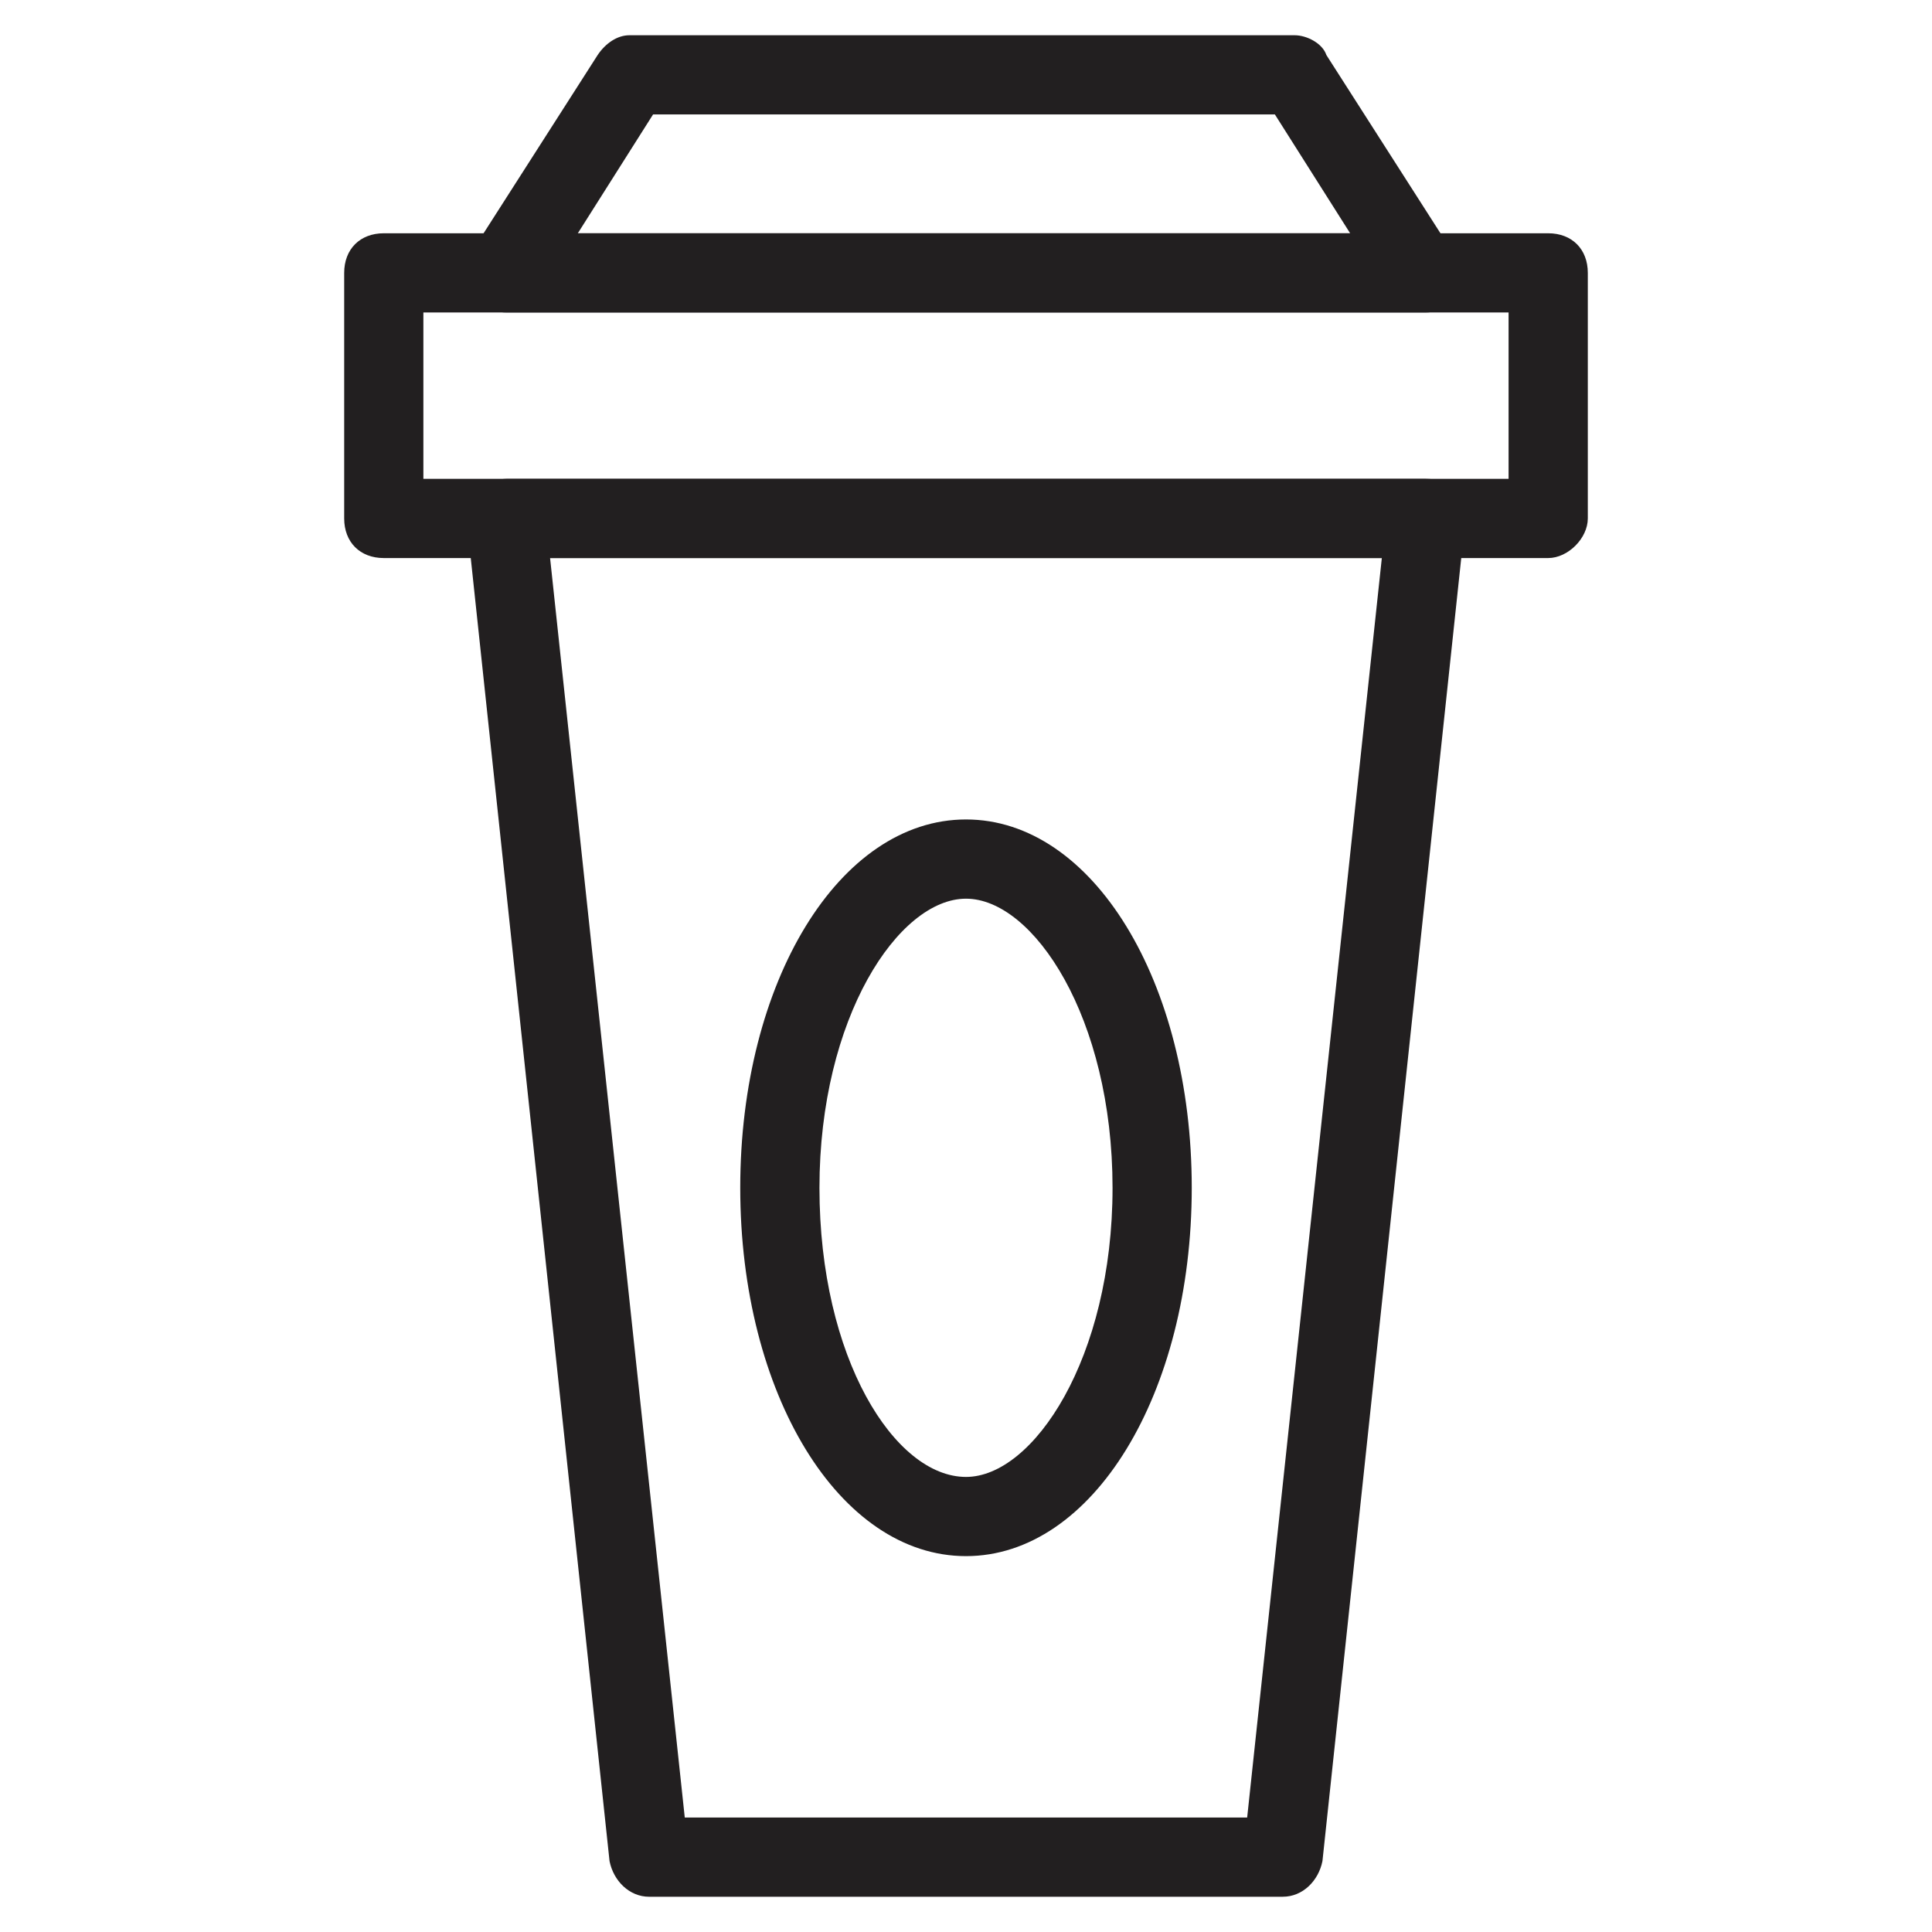
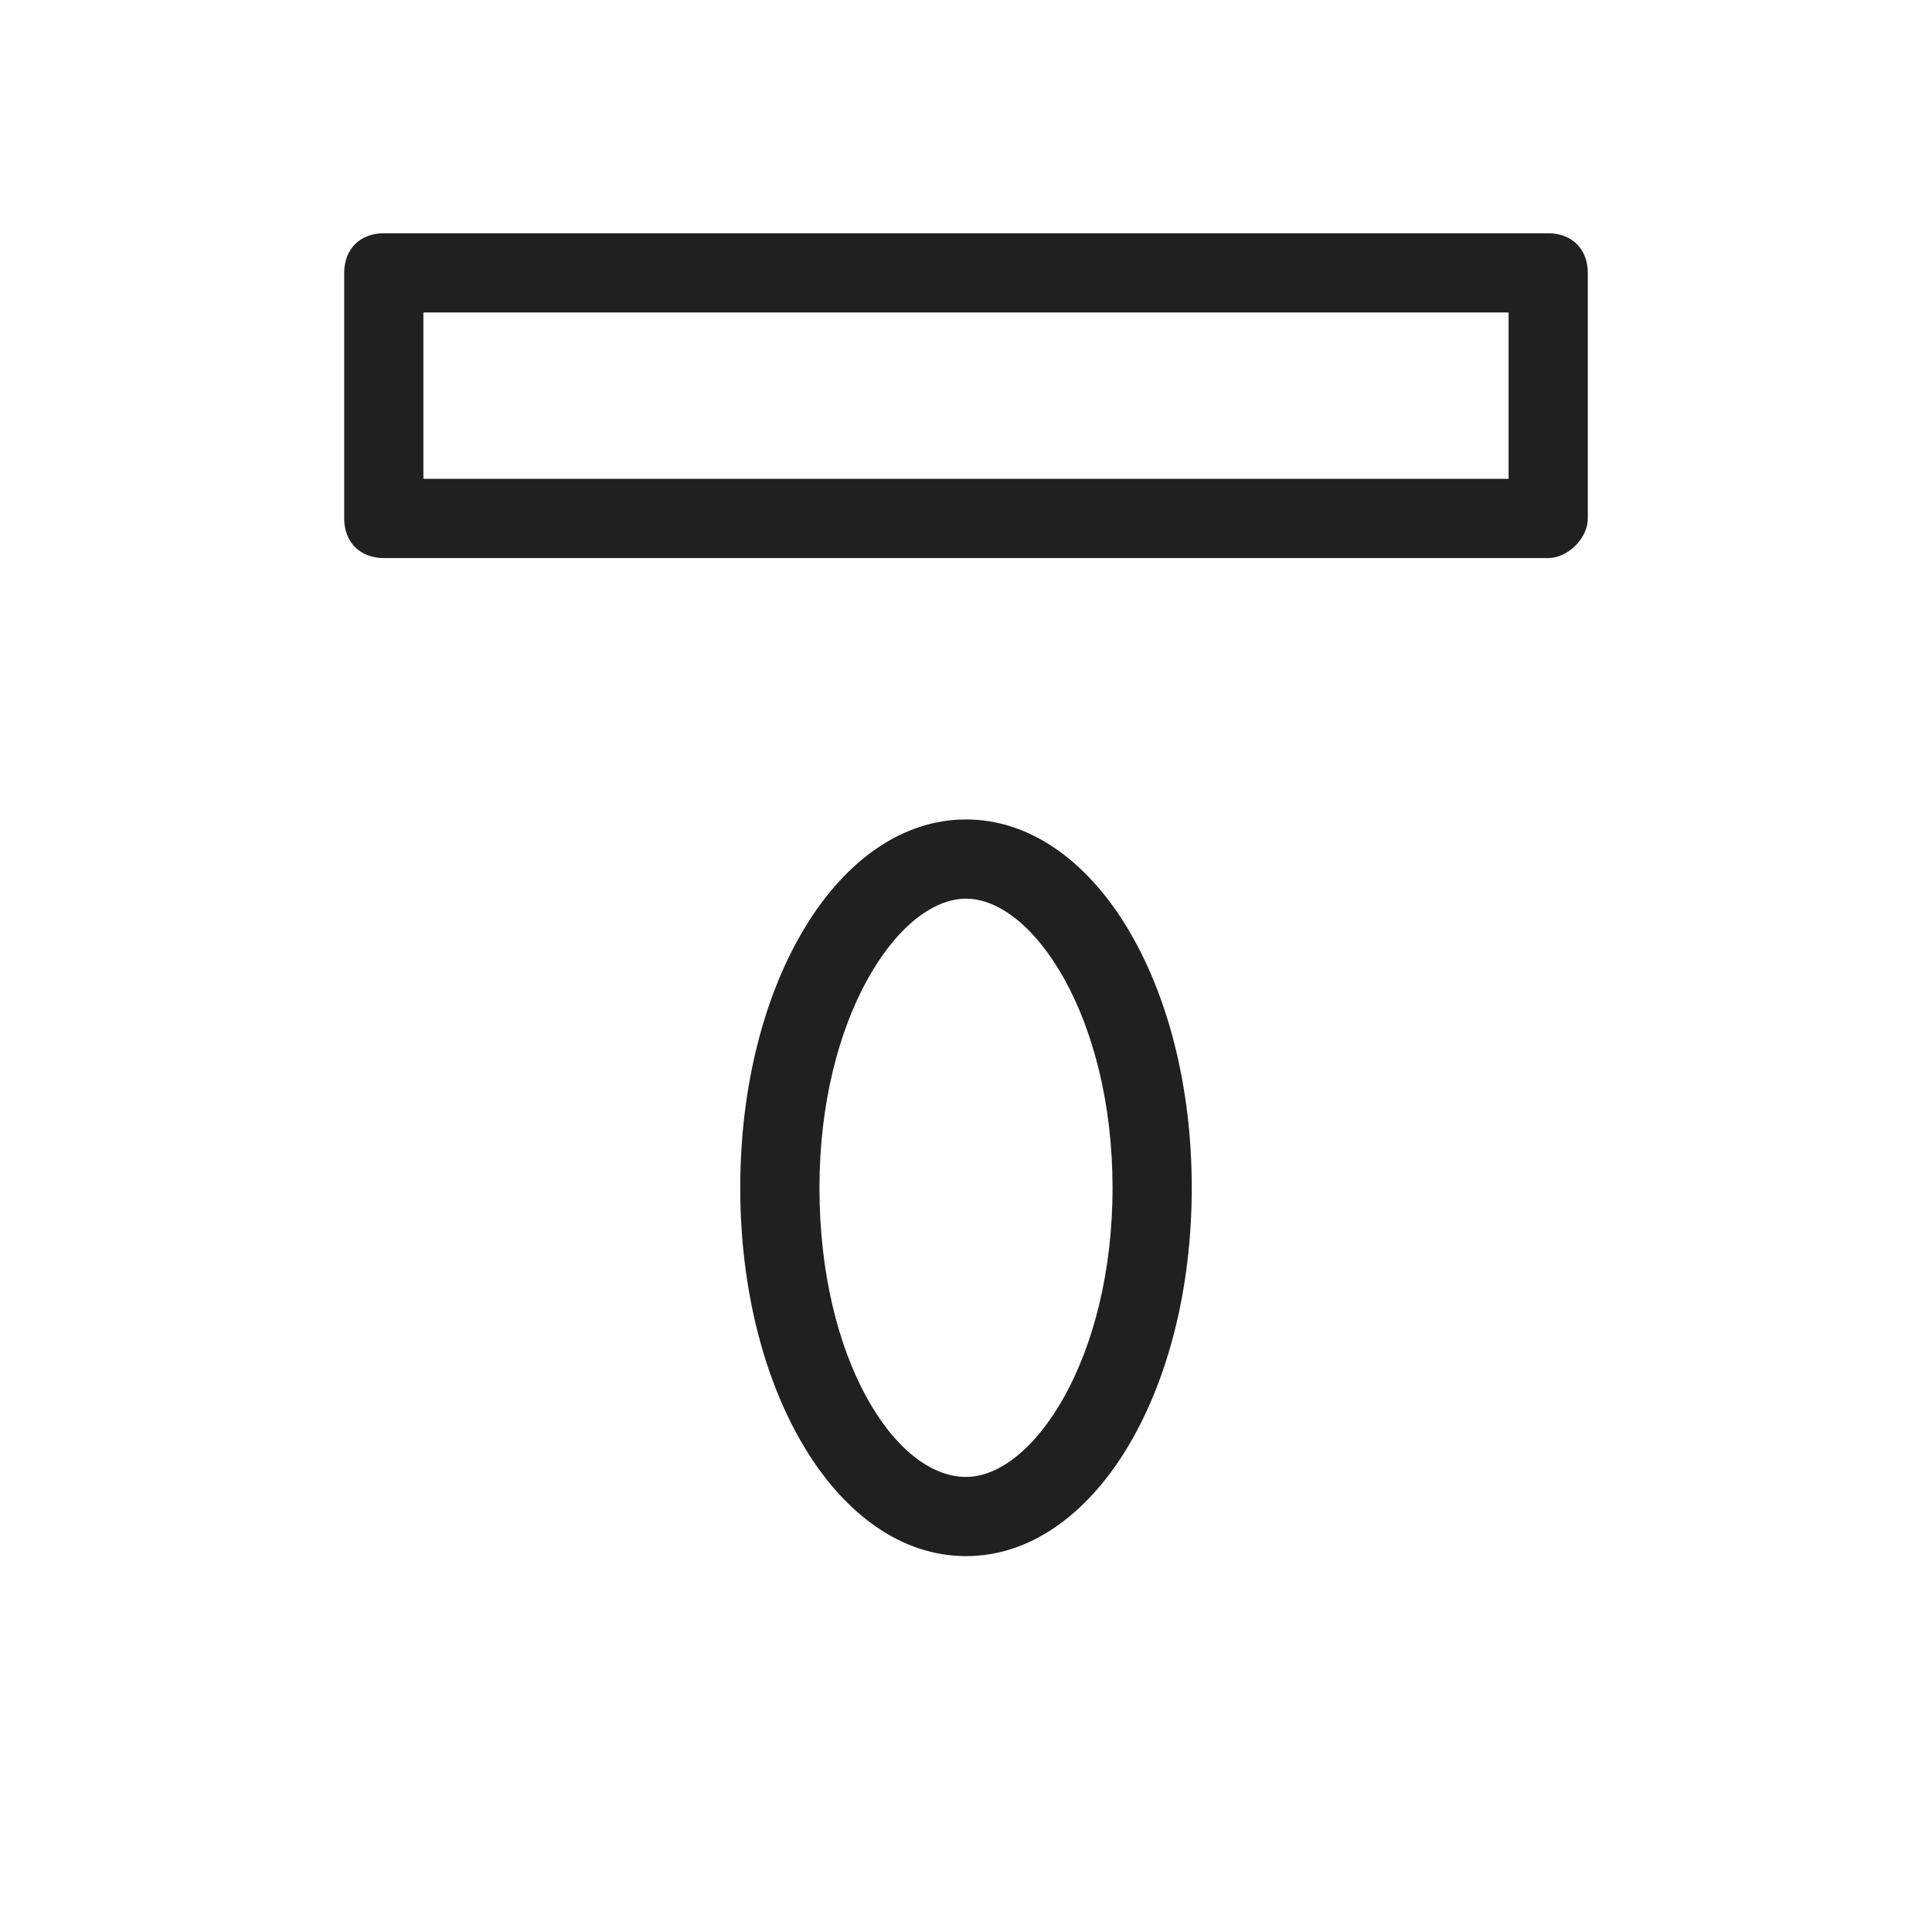
<svg xmlns="http://www.w3.org/2000/svg" width="800px" height="800px" version="1.1" viewBox="144 144 512 512">
  <g fill="#221f20">
-     <path d="m483.96 646.66h-167.93c-5.246 0-9.445-4.199-10.496-9.445l-37.785-354.77c0-3.148 1.051-6.297 3.148-8.398 2.098-2.098 5.246-3.148 7.348-3.148h243.51c3.148 0 6.297 1.051 7.348 3.148 2.098 2.098 3.148 5.246 3.148 8.398l-37.789 354.76c-1.047 5.25-5.246 9.449-10.496 9.449zm-158.49-20.992h149.04l35.688-333.77h-220.42z" />
    <path d="m554.29 291.89h-308.58c-6.297 0-10.496-4.199-10.496-10.496v-65.078c0-6.297 4.199-10.496 10.496-10.496h308.58c6.297 0 10.496 4.199 10.496 10.496v65.074c0 5.25-5.246 10.5-10.496 10.5zm-298.09-20.992h287.59v-44.086h-287.59z" />
-     <path d="m521.75 226.81h-243.51c-4.199 0-7.348-2.098-9.445-5.246-2.098-3.148-2.098-7.348 0-10.496l33.586-52.48c2.098-3.148 5.246-5.246 8.398-5.246h176.33c3.148 0 7.348 2.098 8.398 5.246l33.586 52.48c2.098 3.148 2.098 7.348 0 10.496 0 3.148-3.152 5.246-7.348 5.246zm-224.62-20.992h204.67l-19.941-31.488h-164.79z" />
    <path d="m400 556.39c-33.586 0-59.828-43.035-59.828-97.613s26.238-97.613 59.828-97.613c33.586 0 59.828 43.035 59.828 97.613-0.004 54.578-26.242 97.613-59.828 97.613zm0-174.23c-17.844 0-38.836 31.488-38.836 76.621 0 45.133 19.941 76.621 38.836 76.621 17.844 0 38.836-31.488 38.836-76.621-0.004-45.133-20.996-76.621-38.836-76.621z" />
  </g>
</svg>